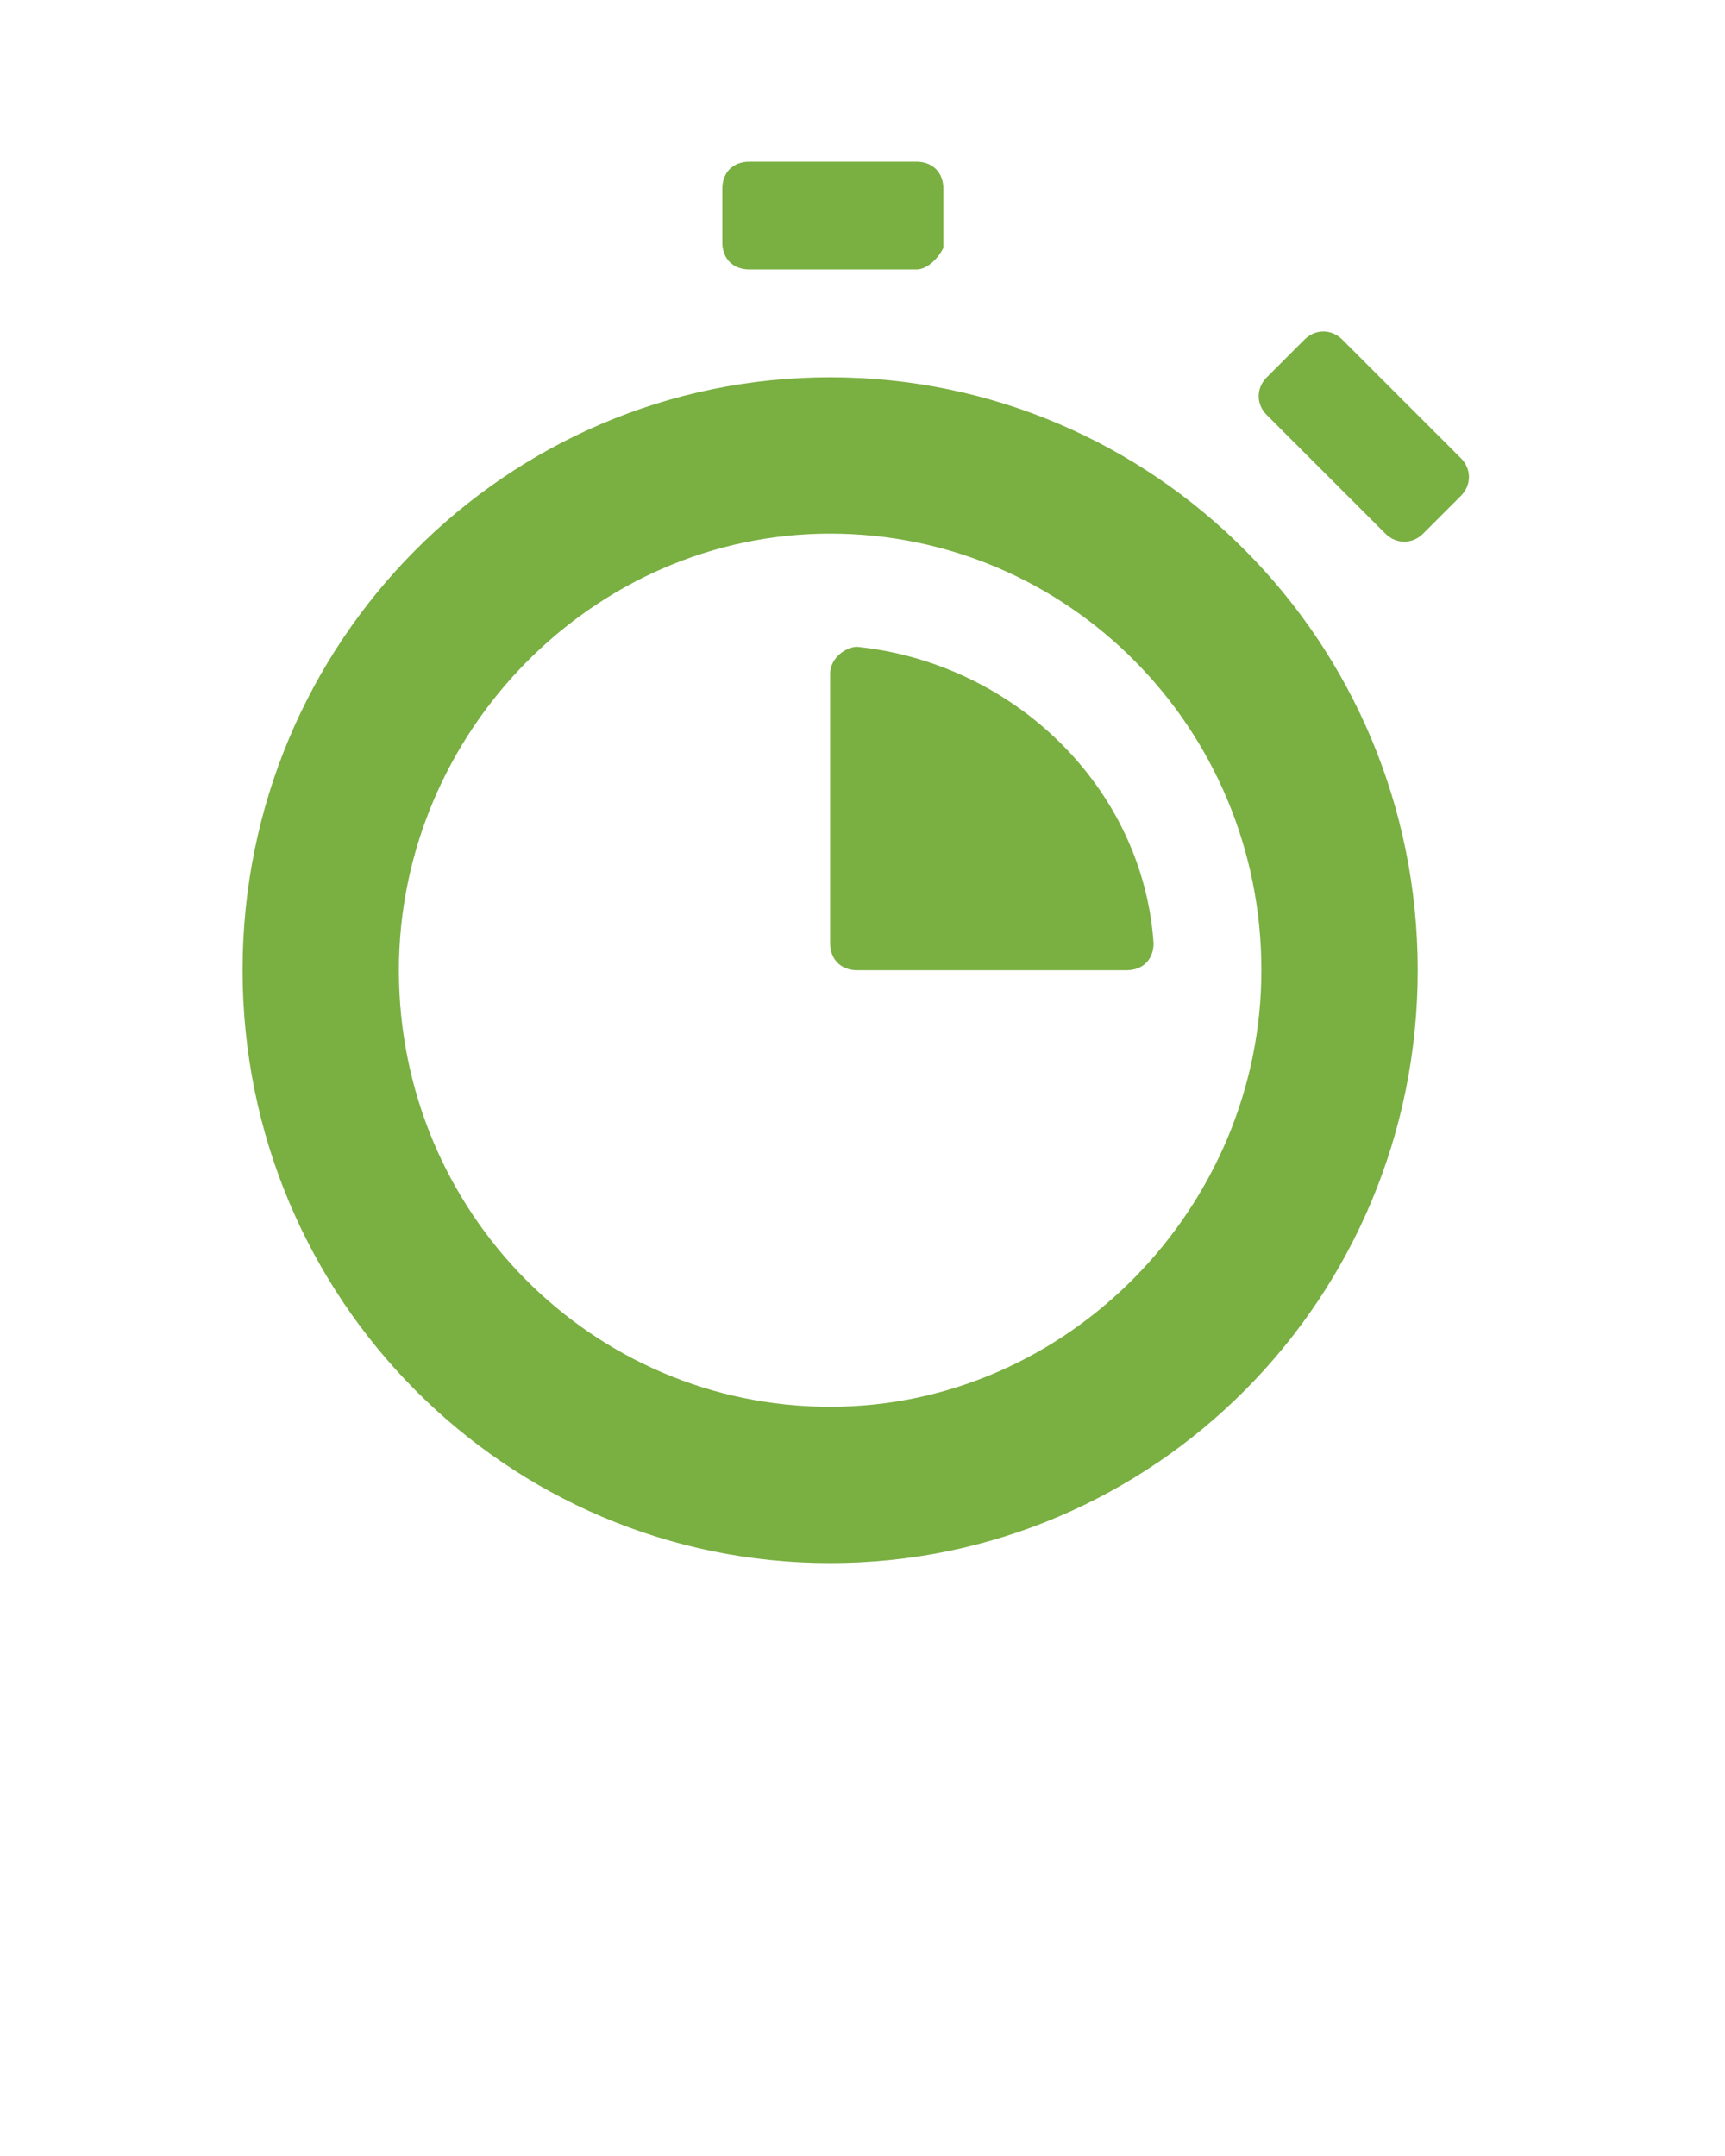
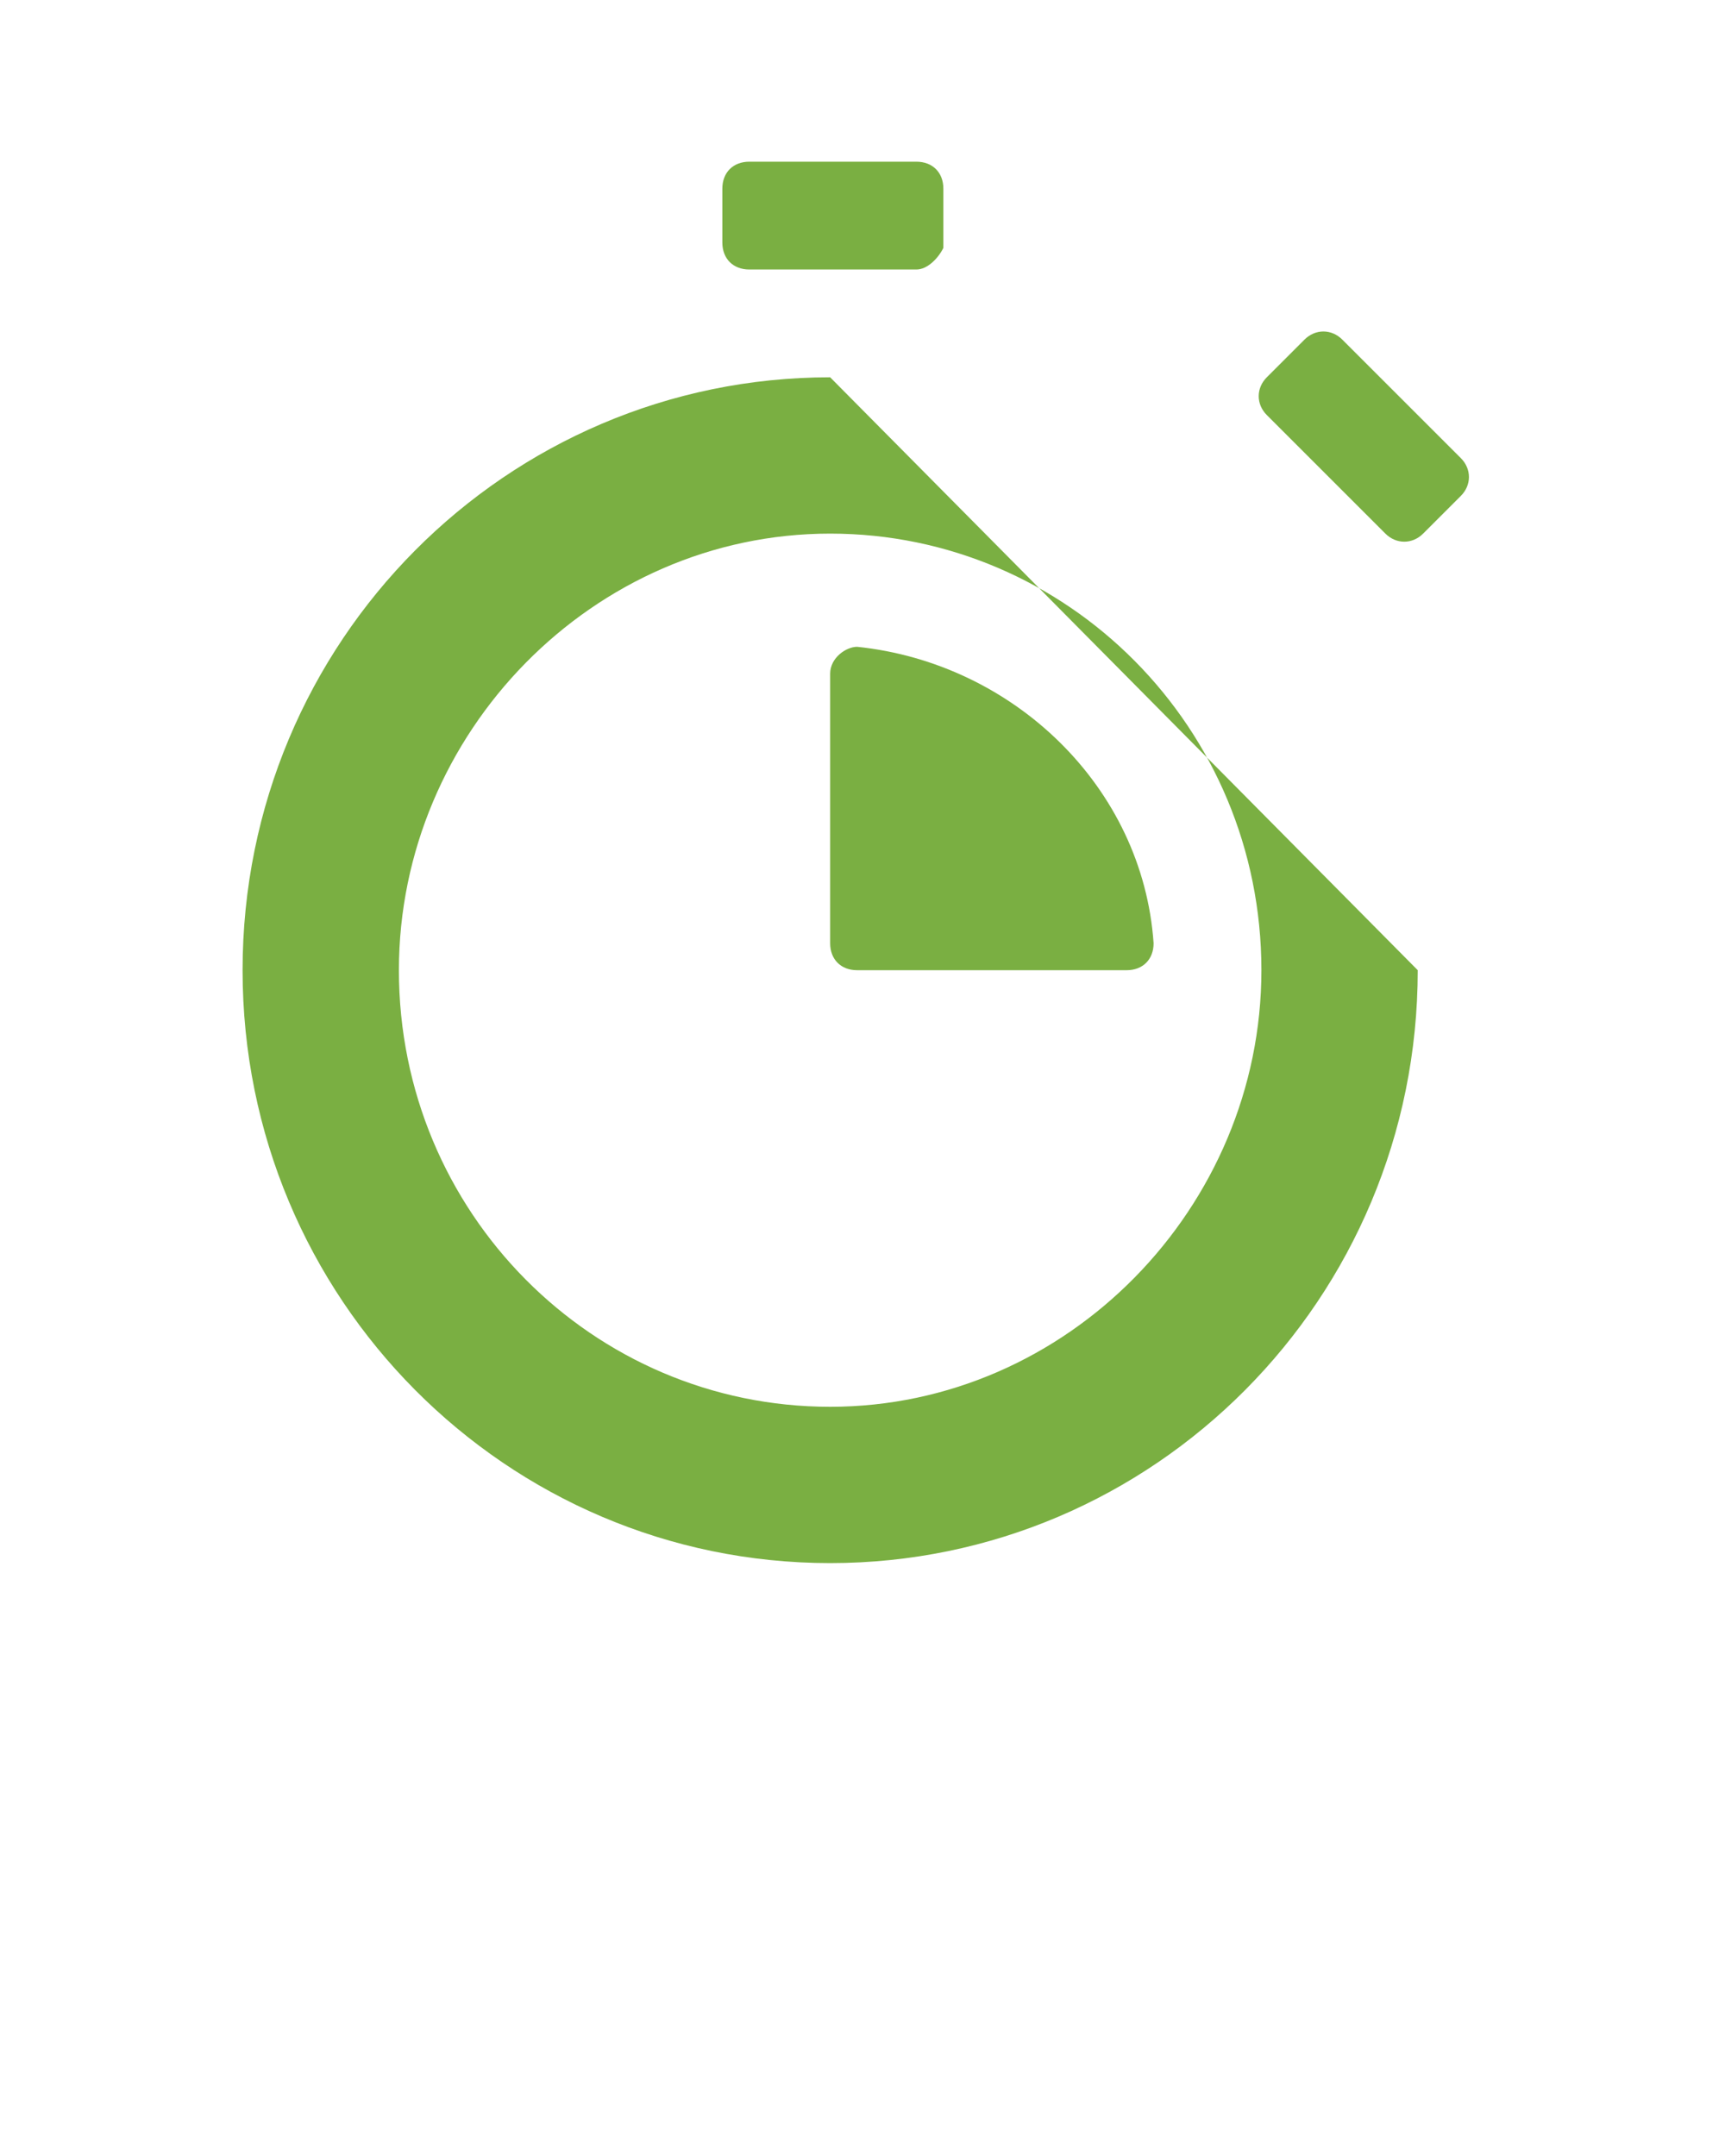
<svg xmlns="http://www.w3.org/2000/svg" version="1.1" id="Layer_1" x="0px" y="0px" viewBox="0 0 32 40" style="enable-background:new 0 0 32 40;" xml:space="preserve">
  <style type="text/css">
	.st0{fill:#7AAF42;}
</style>
-   <path class="st0" d="M15.4,7c-6,0-10.9,4.9-10.9,11c0,6.1,4.9,11,10.9,11c6,0,10.9-4.9,10.9-11C26.3,11.9,21.4,7,15.4,7z M15.4,26.1  c-4.4,0-8-3.6-8-8.1c0-4.4,3.6-8.1,8-8.1c4.4,0,8,3.6,8,8.1C23.4,22.4,19.8,26.1,15.4,26.1z M13.9,3H17c0.3,0,0.5,0.2,0.5,0.5v1.1  C17.4,4.8,17.2,5,17,5h-3.1c-0.3,0-0.5-0.2-0.5-0.5V3.5C13.4,3.2,13.6,3,13.9,3z M25.7,9.9l-2.2-2.2c-0.2-0.2-0.2-0.5,0-0.7l0.7-0.7  c0.2-0.2,0.5-0.2,0.7,0l2.2,2.2c0.2,0.2,0.2,0.5,0,0.7l-0.7,0.7C26.2,10.1,25.9,10.1,25.7,9.9z M15.4,12.5v5c0,0.3,0.2,0.5,0.5,0.5  h5c0.3,0,0.5-0.2,0.5-0.5c-0.2-2.9-2.6-5.2-5.5-5.5C15.7,12,15.4,12.2,15.4,12.5z" />
+   <path class="st0" d="M15.4,7c-6,0-10.9,4.9-10.9,11c0,6.1,4.9,11,10.9,11c6,0,10.9-4.9,10.9-11z M15.4,26.1  c-4.4,0-8-3.6-8-8.1c0-4.4,3.6-8.1,8-8.1c4.4,0,8,3.6,8,8.1C23.4,22.4,19.8,26.1,15.4,26.1z M13.9,3H17c0.3,0,0.5,0.2,0.5,0.5v1.1  C17.4,4.8,17.2,5,17,5h-3.1c-0.3,0-0.5-0.2-0.5-0.5V3.5C13.4,3.2,13.6,3,13.9,3z M25.7,9.9l-2.2-2.2c-0.2-0.2-0.2-0.5,0-0.7l0.7-0.7  c0.2-0.2,0.5-0.2,0.7,0l2.2,2.2c0.2,0.2,0.2,0.5,0,0.7l-0.7,0.7C26.2,10.1,25.9,10.1,25.7,9.9z M15.4,12.5v5c0,0.3,0.2,0.5,0.5,0.5  h5c0.3,0,0.5-0.2,0.5-0.5c-0.2-2.9-2.6-5.2-5.5-5.5C15.7,12,15.4,12.2,15.4,12.5z" />
</svg>